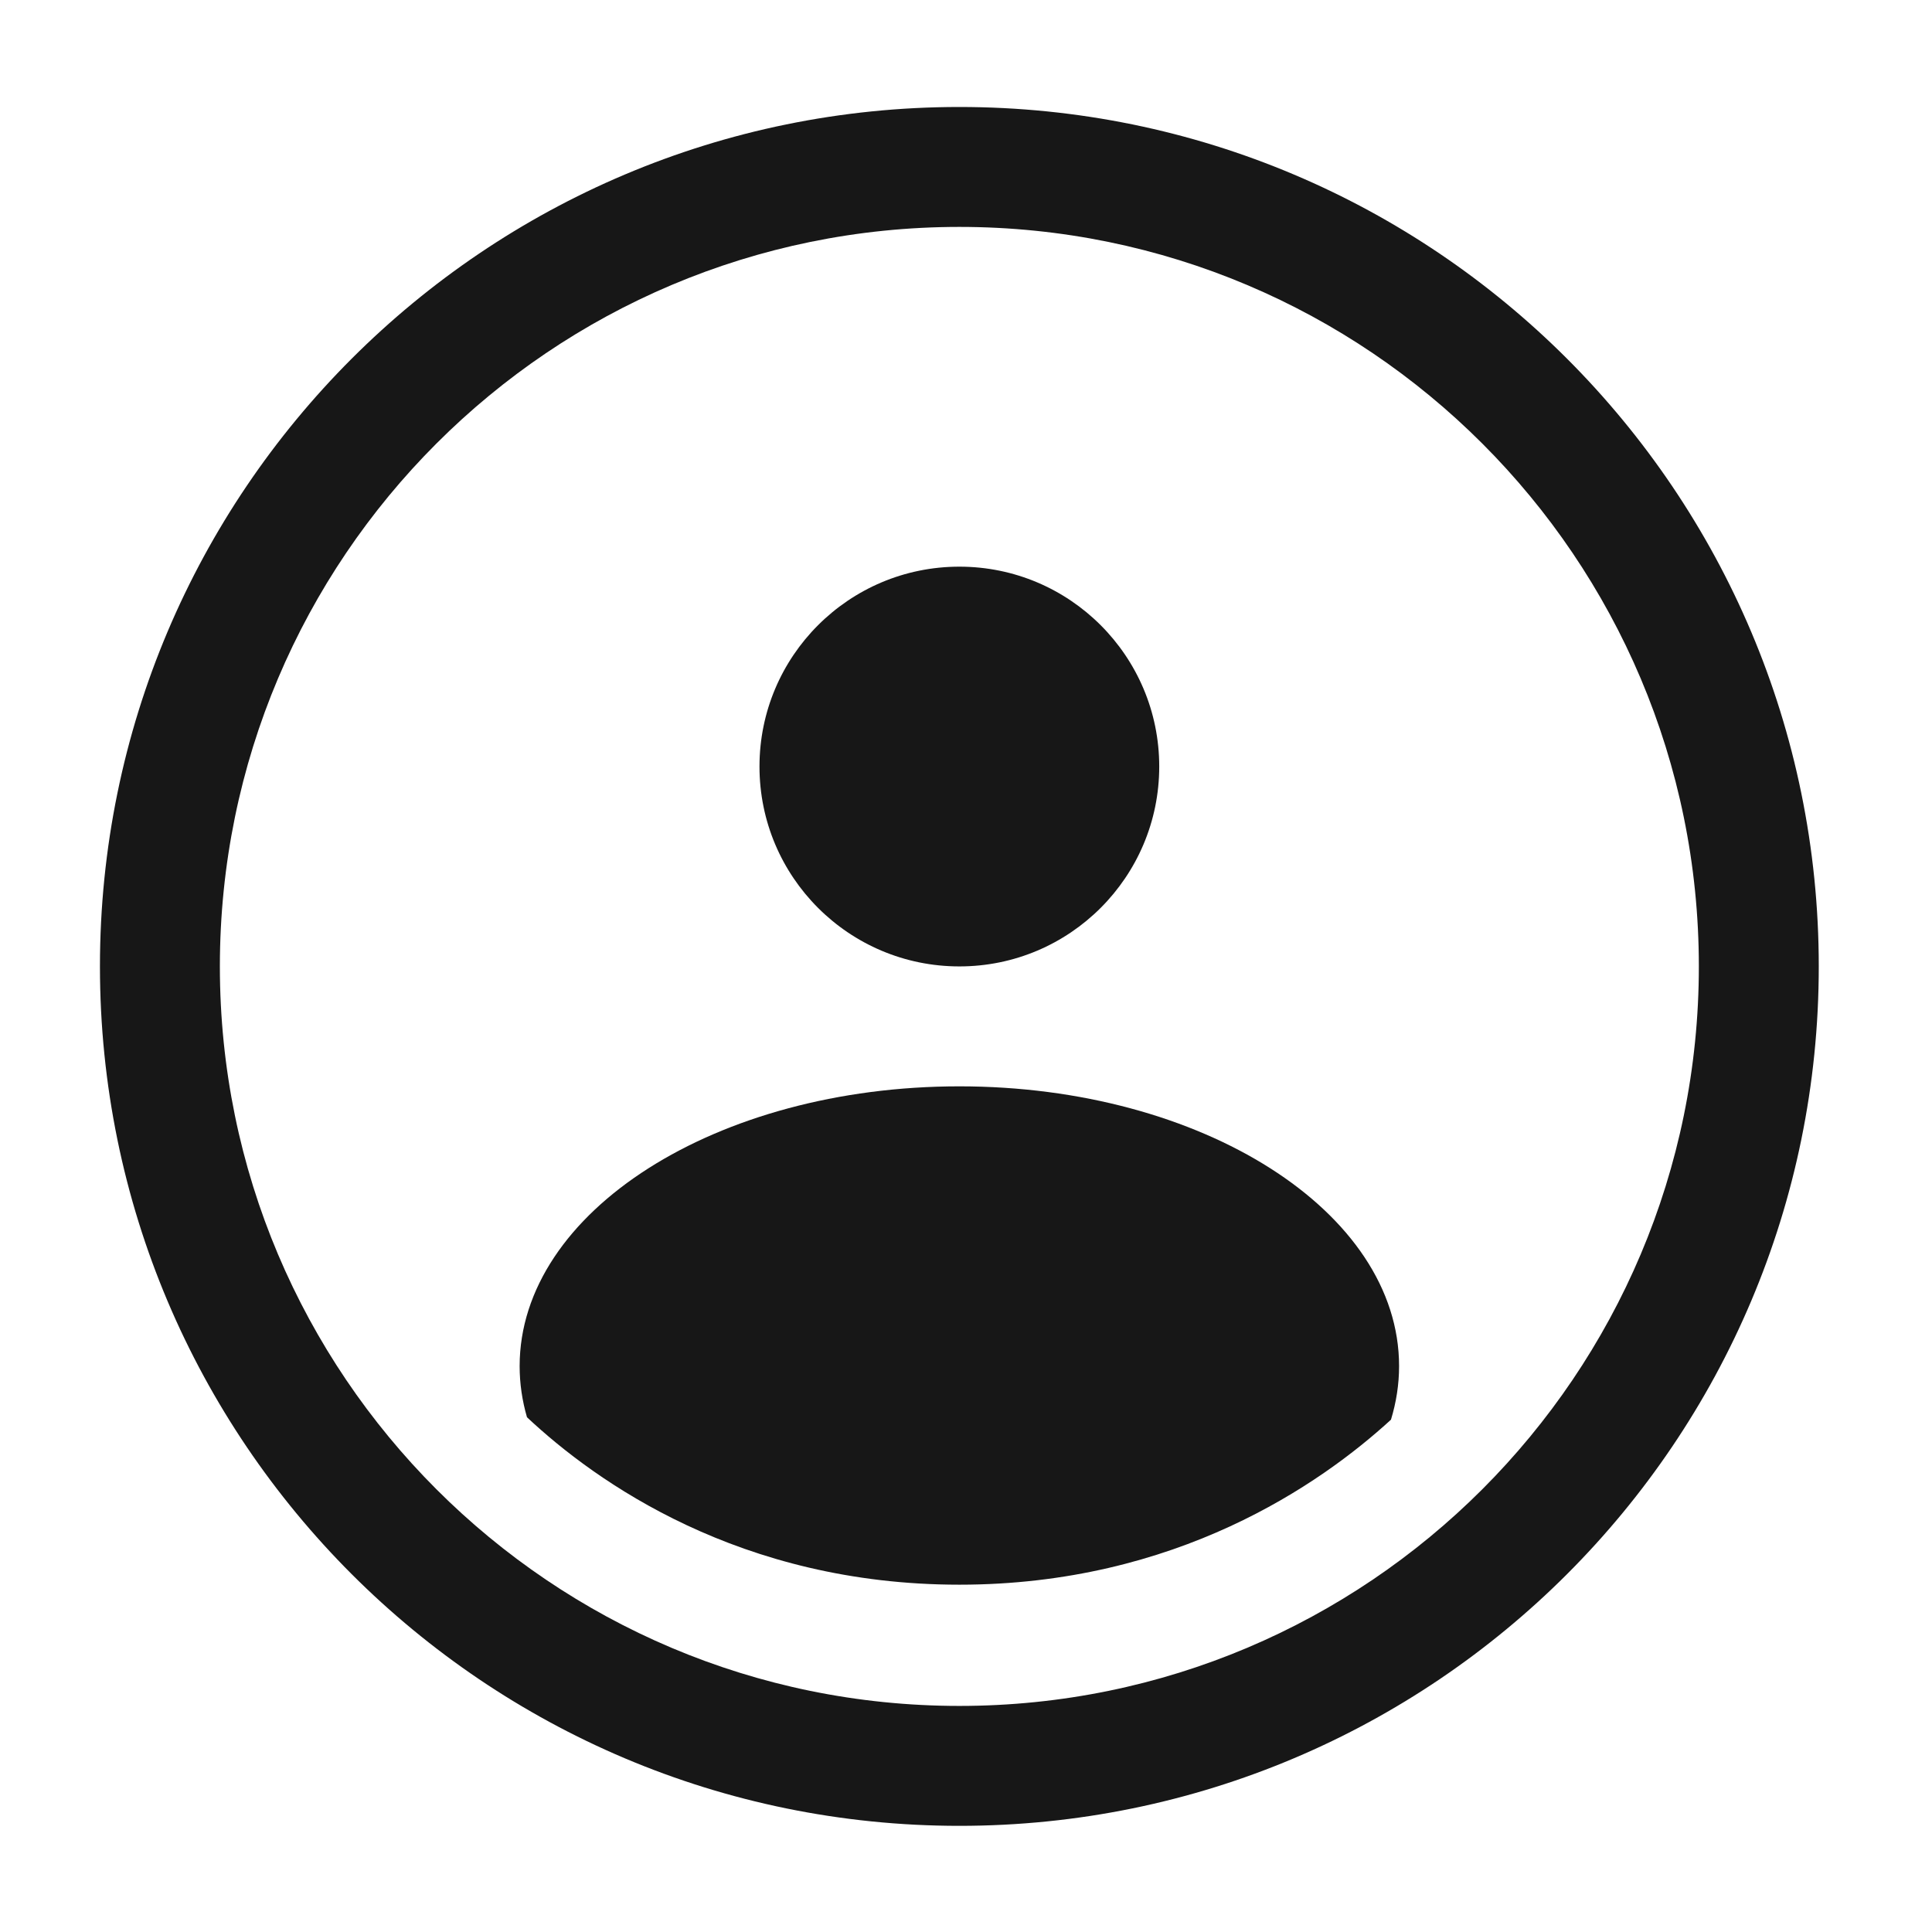
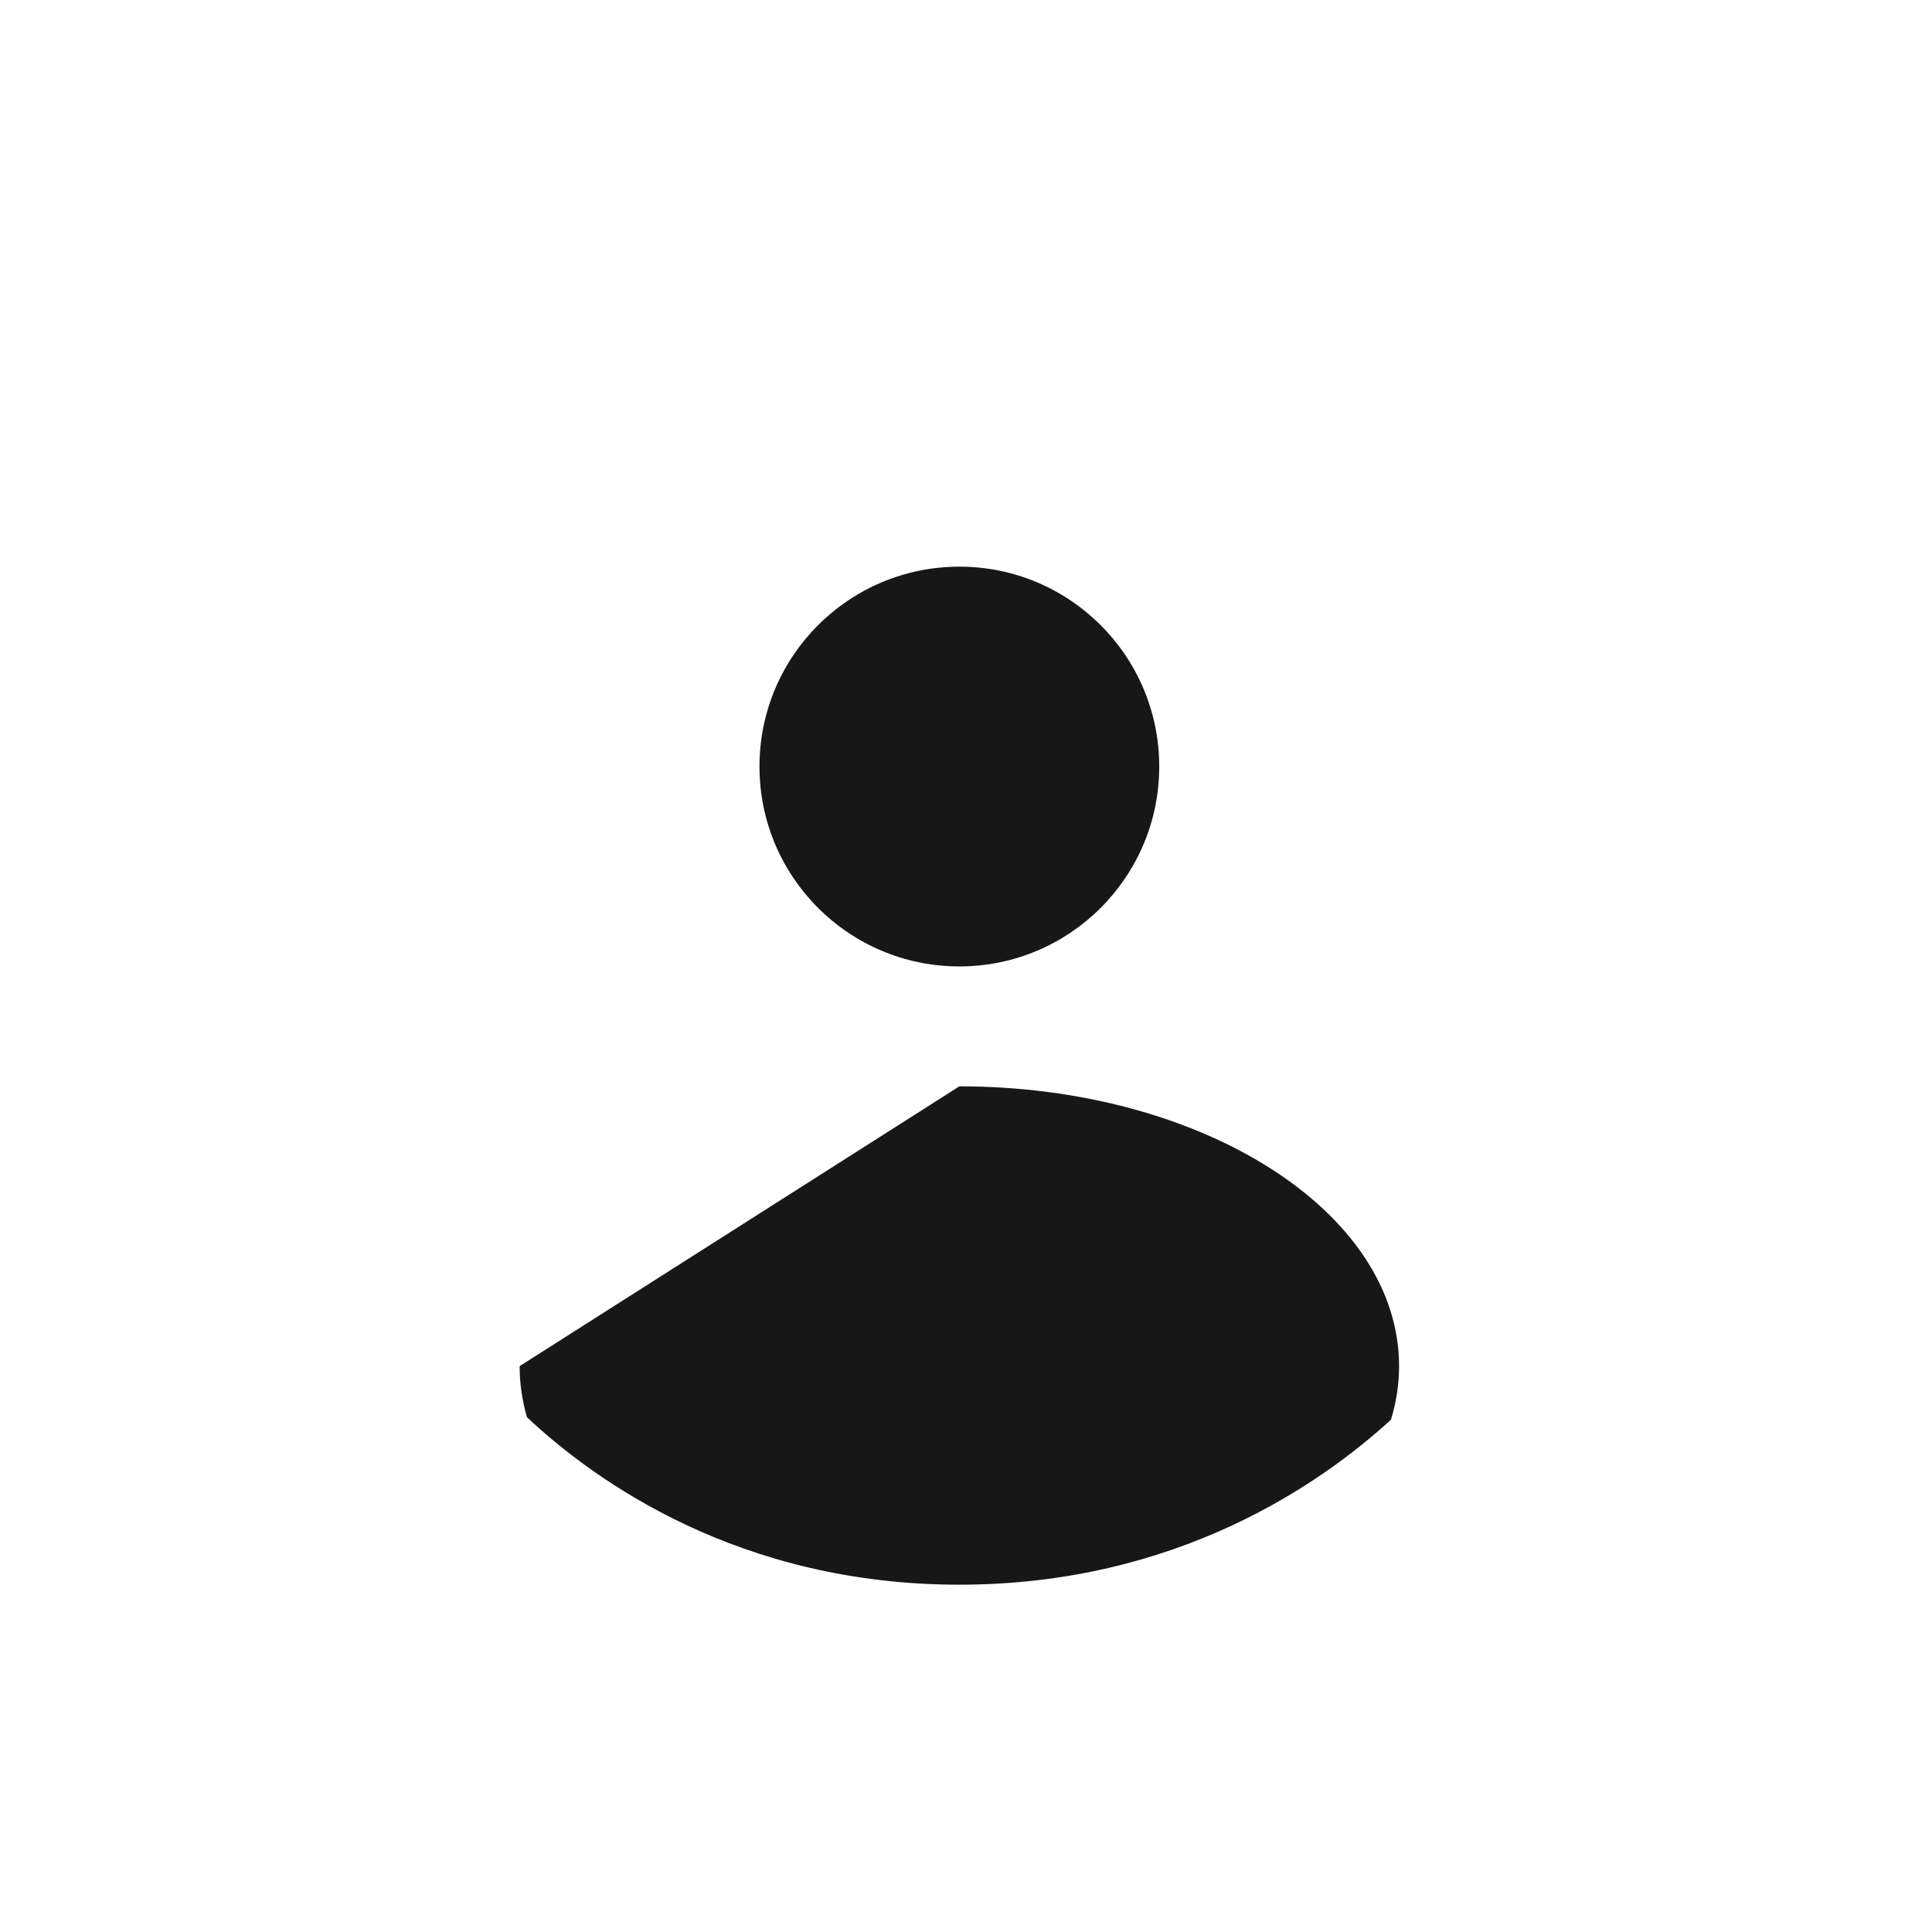
<svg xmlns="http://www.w3.org/2000/svg" width="56" height="56" viewBox="0 0 56 56" fill="none">
-   <path fill-rule="evenodd" clip-rule="evenodd" d="M2.897 28.012C2.897 14.254 14.05 3.101 27.808 3.101C41.565 3.101 52.718 14.254 52.718 28.012C52.718 41.77 41.565 52.923 27.808 52.923C14.05 52.923 2.897 41.77 2.897 28.012ZM27.808 6.577C15.969 6.577 6.373 16.174 6.373 28.012C6.373 39.85 15.969 49.447 27.808 49.447C39.646 49.447 49.242 39.85 49.242 28.012C49.242 16.174 39.646 6.577 27.808 6.577Z" fill="#171717" />
  <path d="M33.601 22.218C33.601 25.418 31.007 28.012 27.808 28.012C24.608 28.012 22.014 25.418 22.014 22.218C22.014 19.019 24.608 16.425 27.808 16.425C31.007 16.425 33.601 19.019 33.601 22.218Z" fill="#171717" />
-   <path d="M27.808 31.488C34.846 31.488 40.553 35.119 40.553 39.598C40.553 40.129 40.471 40.647 40.318 41.15C38.271 43.025 34.086 45.933 27.808 45.933C21.45 45.933 17.272 42.953 15.275 41.08C15.136 40.6 15.062 40.104 15.062 39.598C15.063 35.119 20.769 31.488 27.808 31.488Z" fill="#171717" />
+   <path d="M27.808 31.488C34.846 31.488 40.553 35.119 40.553 39.598C40.553 40.129 40.471 40.647 40.318 41.15C38.271 43.025 34.086 45.933 27.808 45.933C21.45 45.933 17.272 42.953 15.275 41.08C15.136 40.6 15.062 40.104 15.062 39.598Z" fill="#171717" />
</svg>